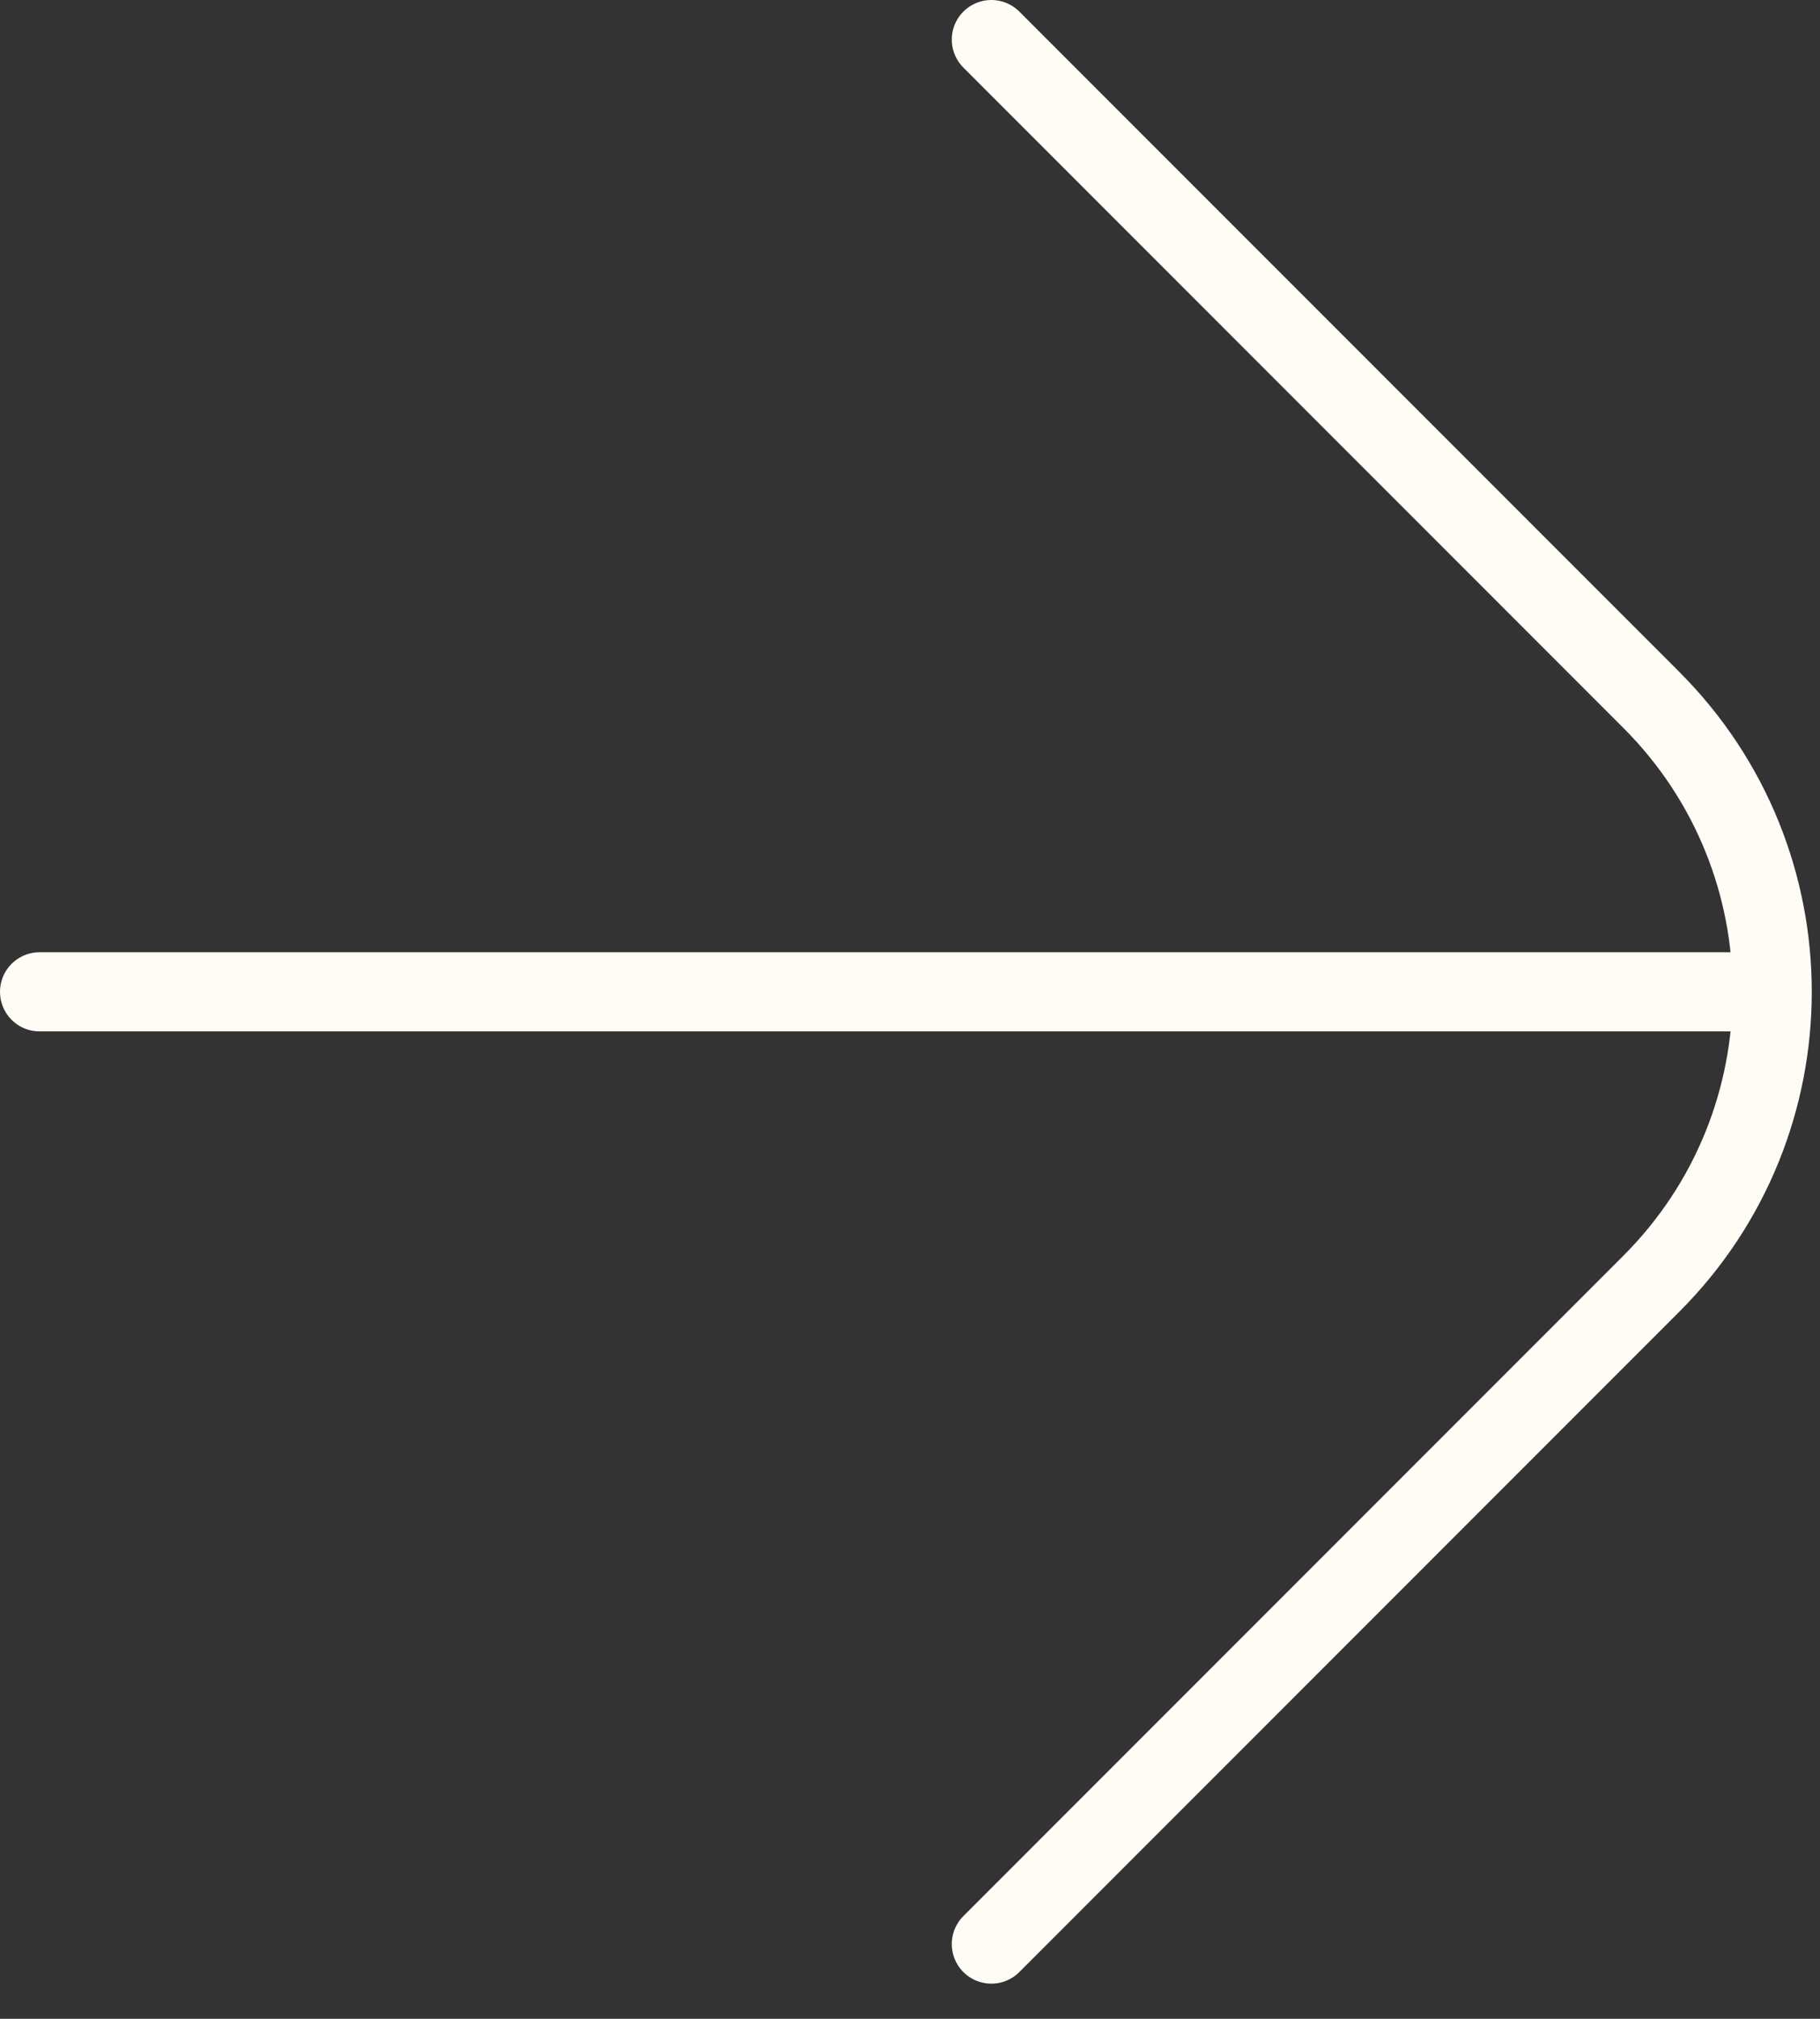
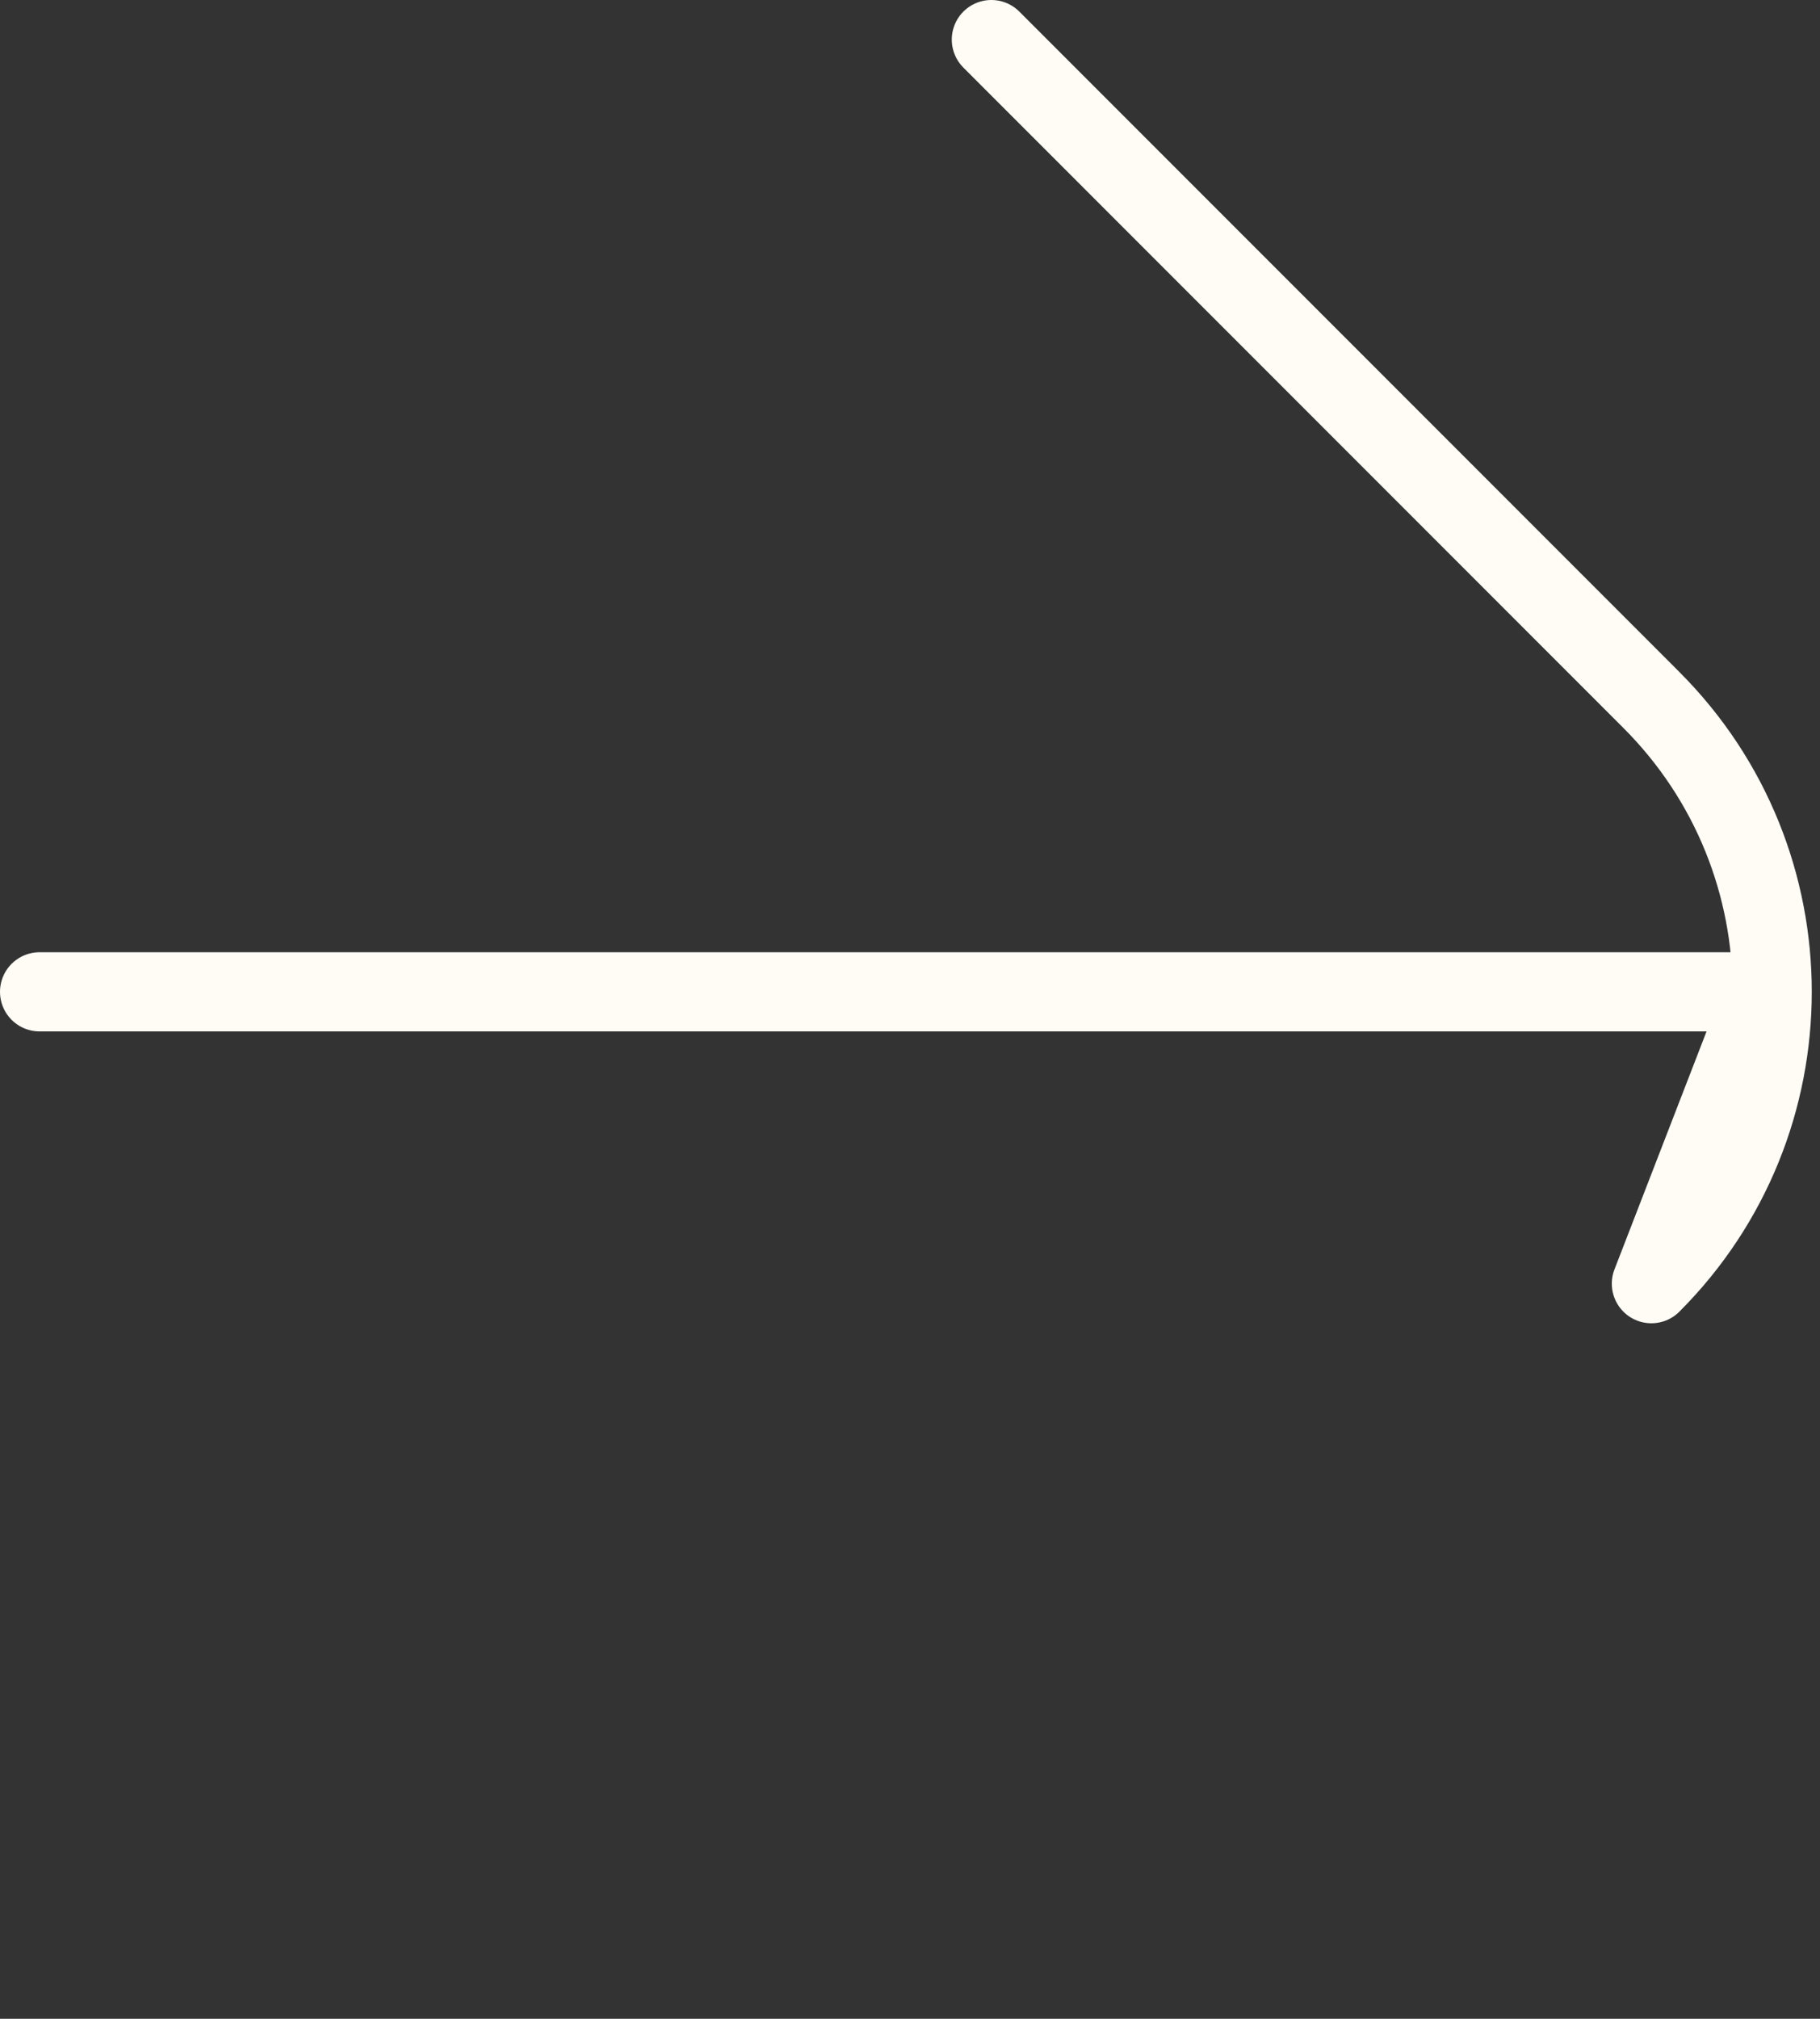
<svg xmlns="http://www.w3.org/2000/svg" width="46" height="51" viewBox="0 0 46 51" fill="none">
  <rect x="0" y="0" width="46" height="51" fill="#333333" stroke="none" />
-   <path d="M1 25.056L44.592 25.056M25.056 49.112L41.738 32.429C45.81 28.357 45.81 21.755 41.738 17.683L25.056 1" stroke="#FFFCF6" stroke-width="2" stroke-linecap="round" stroke-linejoin="round" />
+   <path d="M1 25.056L44.592 25.056L41.738 32.429C45.81 28.357 45.81 21.755 41.738 17.683L25.056 1" stroke="#FFFCF6" stroke-width="2" stroke-linecap="round" stroke-linejoin="round" />
</svg>